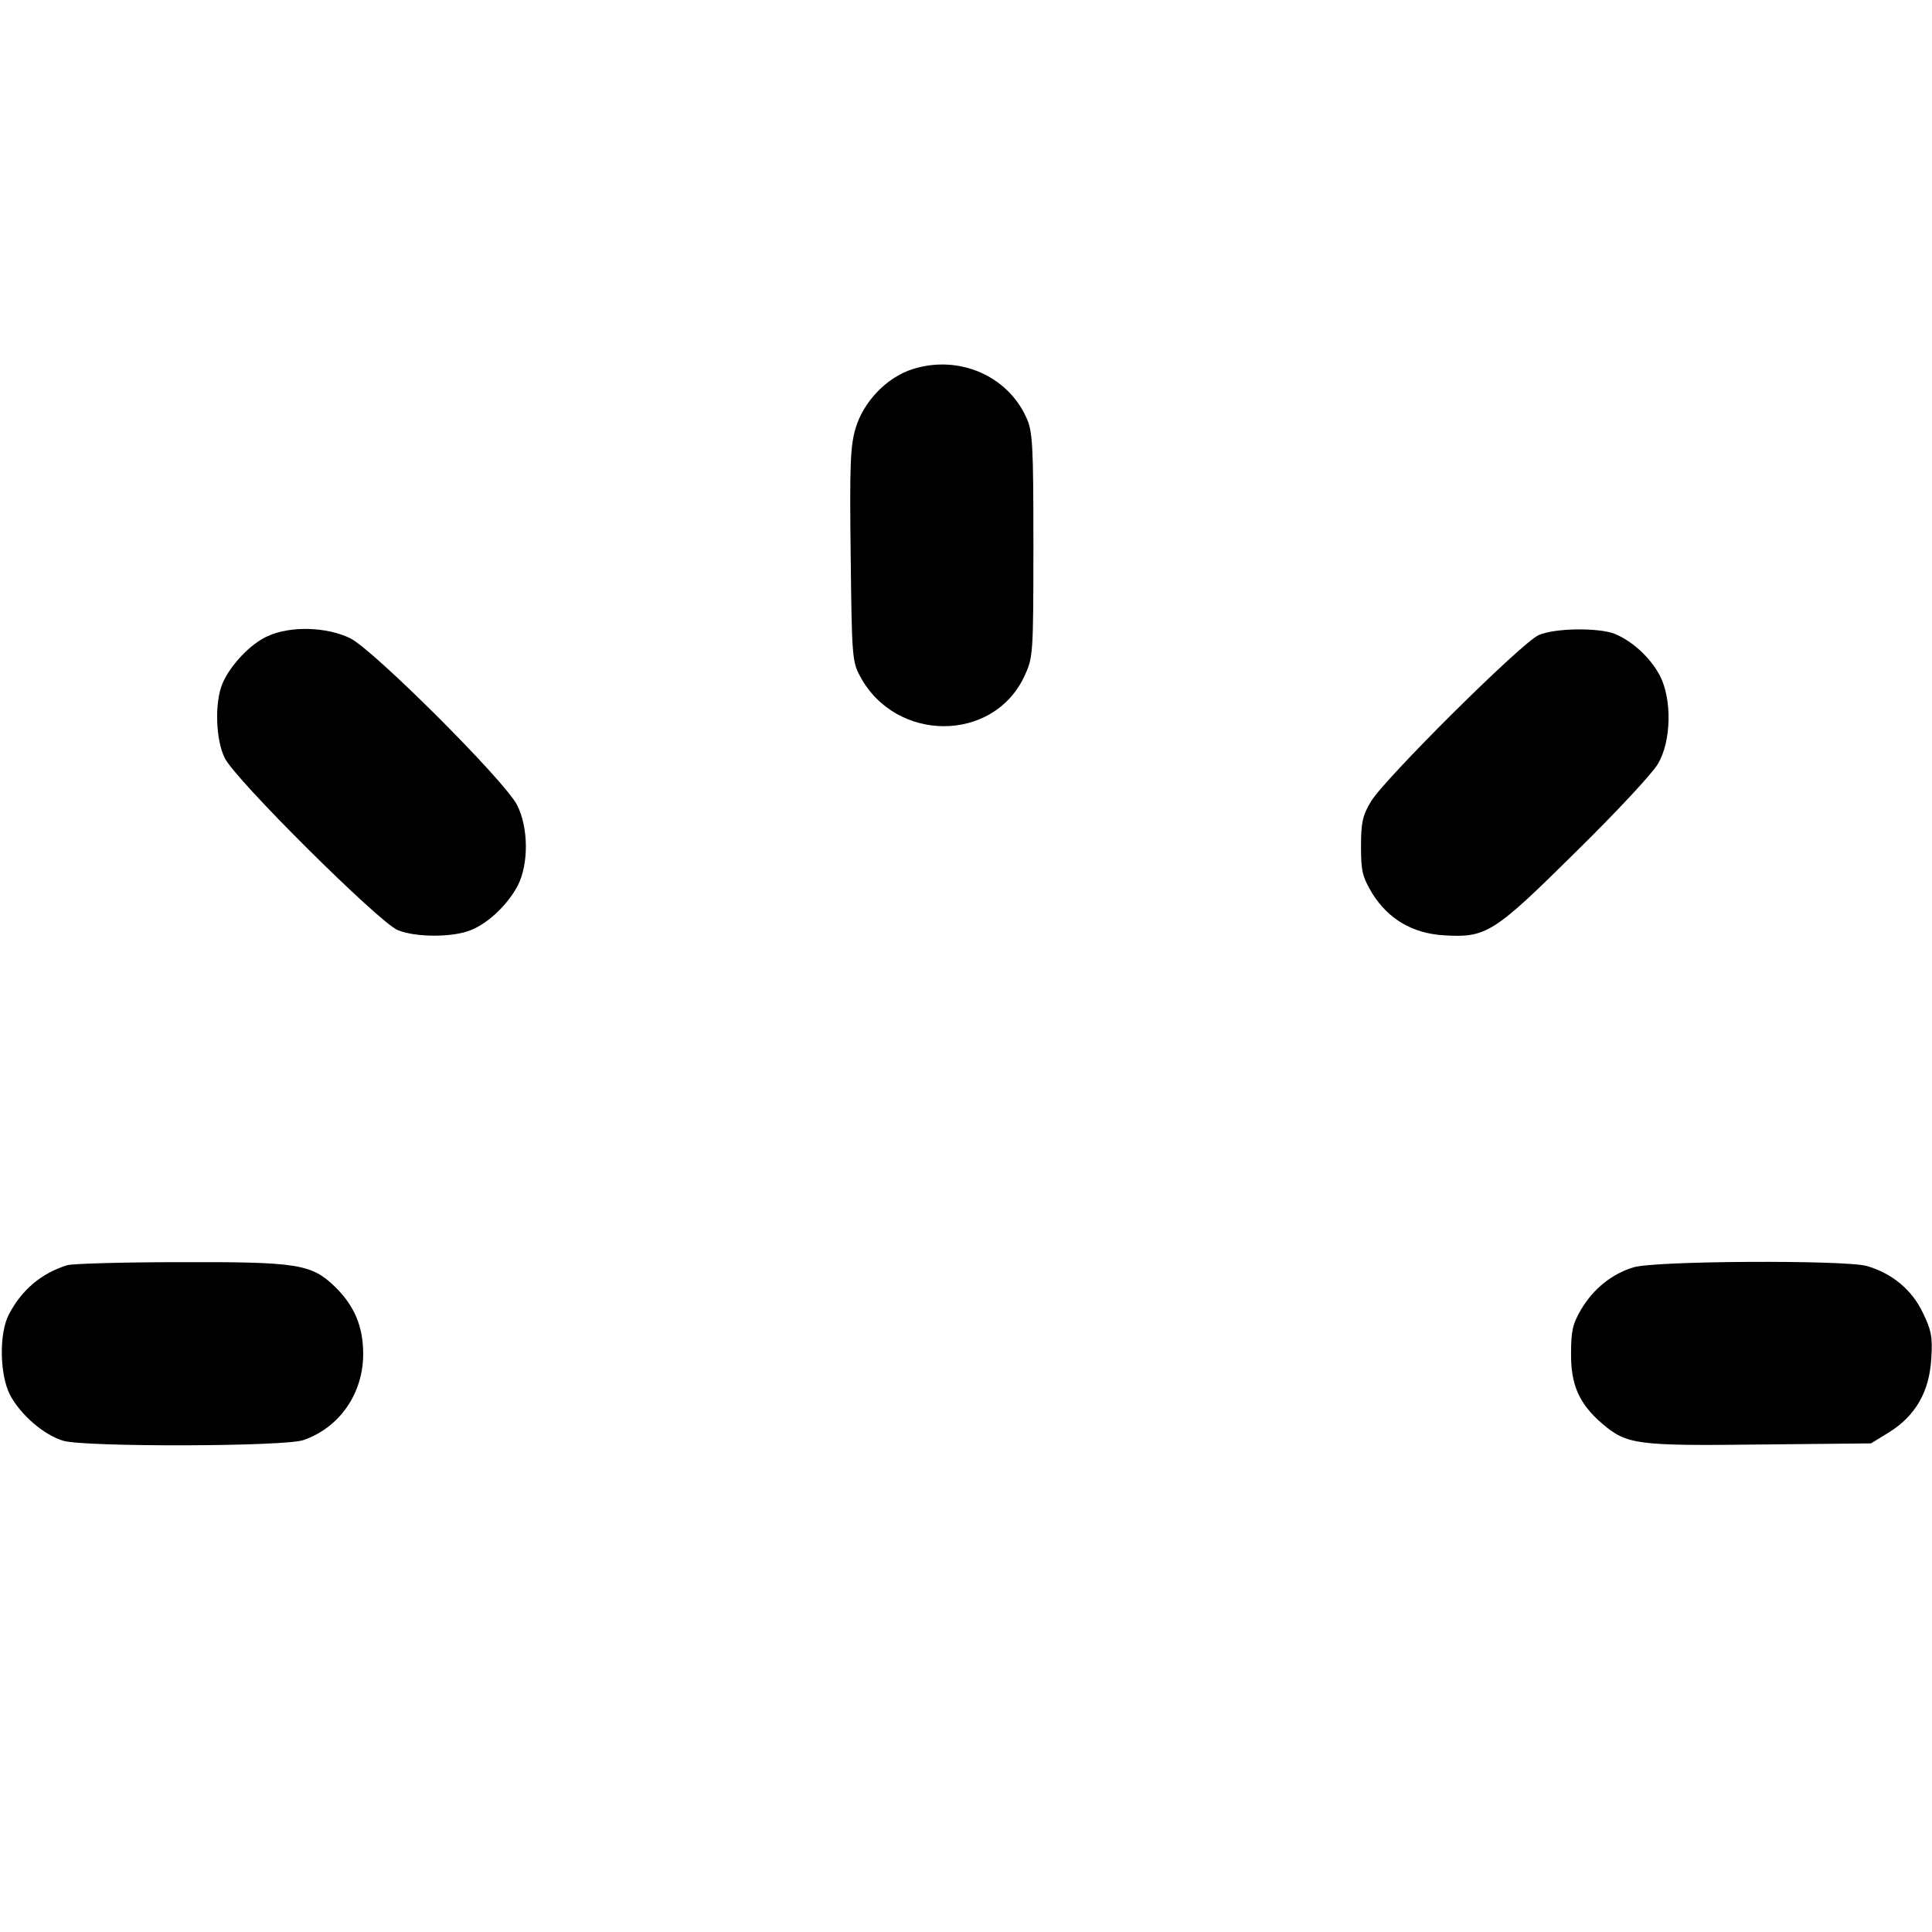
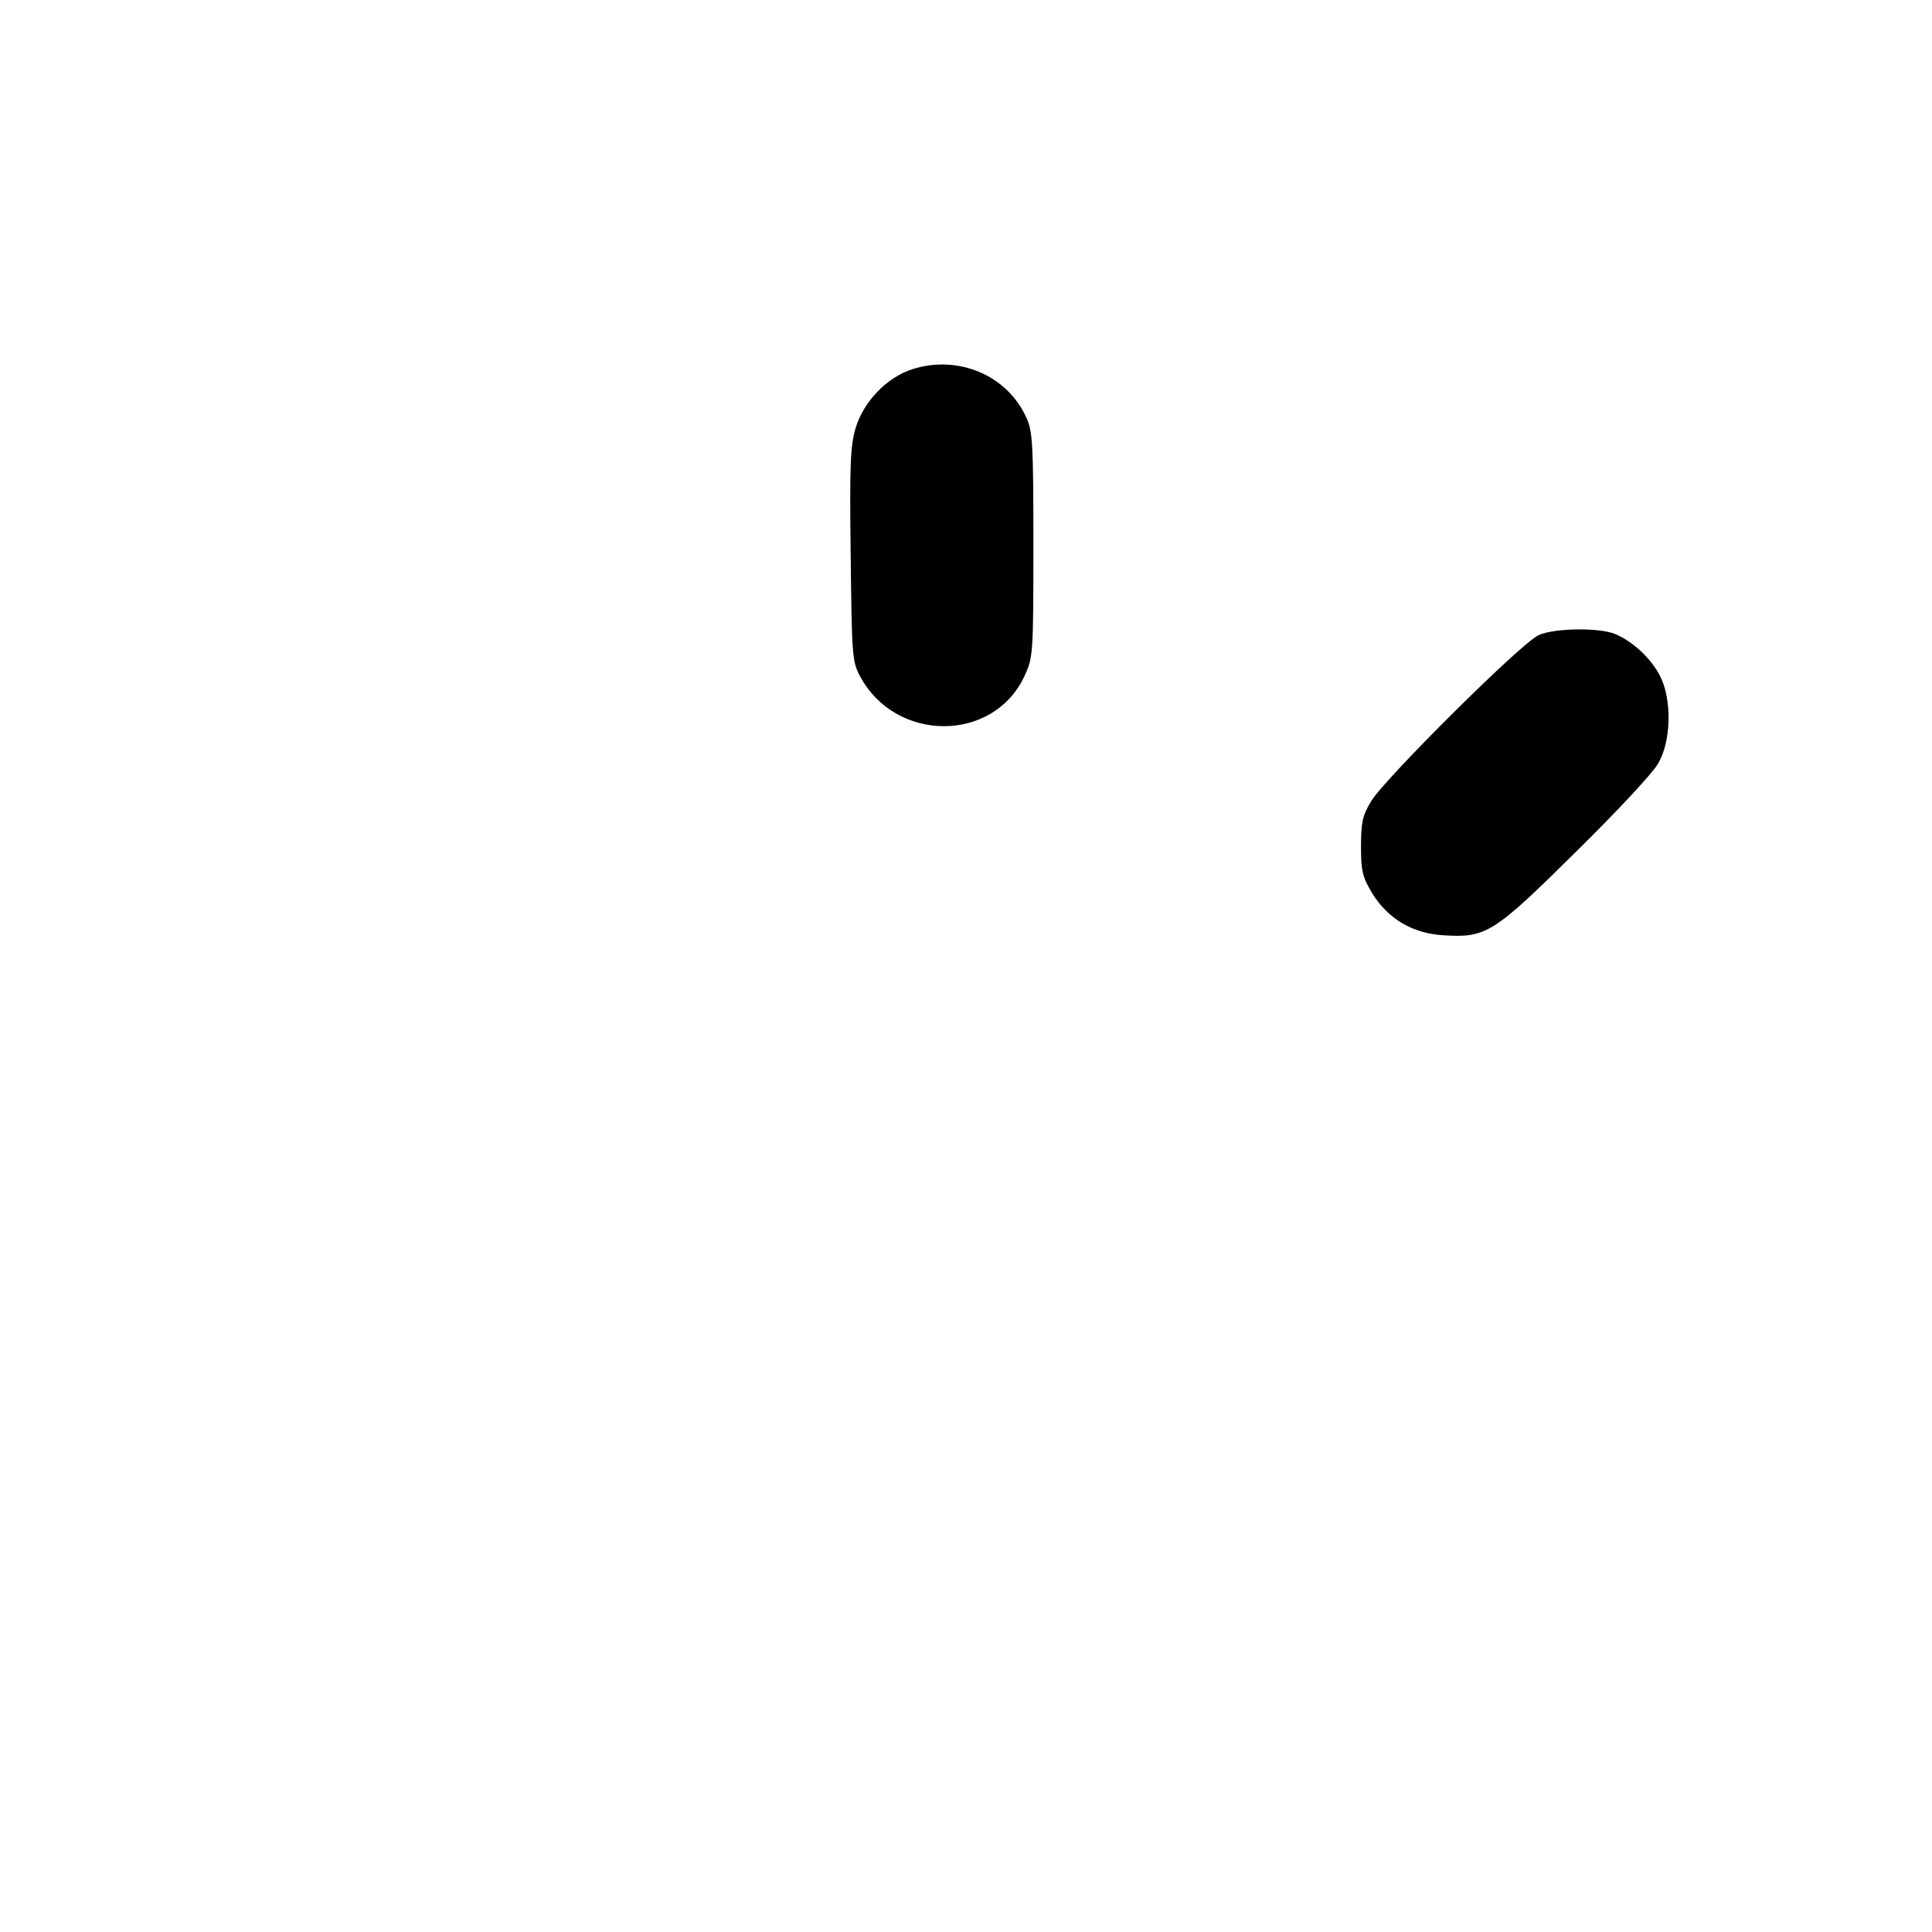
<svg xmlns="http://www.w3.org/2000/svg" version="1.0" width="516pt" height="516pt" viewBox="0 0 516 516" preserveAspectRatio="xMidYMid meet">
  <g transform="translate(0,516) scale(0.1,-0.1)" fill="#000000" stroke="none">
    <path d="M2437 4174 c-69 -22 -131 -87 -152 -158 -14 -47 -16 -101 -13 -338 3 -270 4 -285 25 -324 95 -178 356 -178 439 0 23 50 24 56 24 351 0 269 -2 304 -19 340 -51 113 -182 168 -304 129z" />
-     <path d="M715 3461 c-46 -20 -101 -79 -121 -127 -21 -50 -18 -150 6 -198 26 -56 413 -440 462 -460 48 -20 148 -20 196 0 47 19 98 68 125 119 29 57 29 154 -2 215 -34 66 -382 413 -445 445 -63 31 -160 34 -221 6z" />
    <path d="M4110 3464 c-45 -19 -412 -384 -448 -444 -23 -38 -27 -57 -27 -121 0 -67 4 -81 30 -125 43 -69 108 -107 191 -112 113 -7 133 5 352 222 107 105 206 211 220 236 36 60 38 173 5 236 -25 47 -72 91 -120 111 -43 17 -159 16 -203 -3z" />
-     <path d="M180 1781 c-69 -21 -122 -66 -156 -131 -27 -51 -25 -162 3 -216 28 -53 91 -107 142 -122 56 -17 594 -16 642 2 97 34 159 125 159 230 0 74 -24 129 -75 179 -63 61 -99 67 -414 66 -152 0 -287 -4 -301 -8z" />
-     <path d="M4362 1775 c-58 -18 -106 -57 -139 -112 -23 -39 -27 -59 -27 -117 -1 -85 22 -136 84 -189 65 -55 91 -59 421 -55 l296 3 49 30 c70 44 107 108 112 196 4 59 0 77 -23 124 -29 61 -83 105 -150 124 -60 16 -568 14 -623 -4z" />
  </g>
</svg>